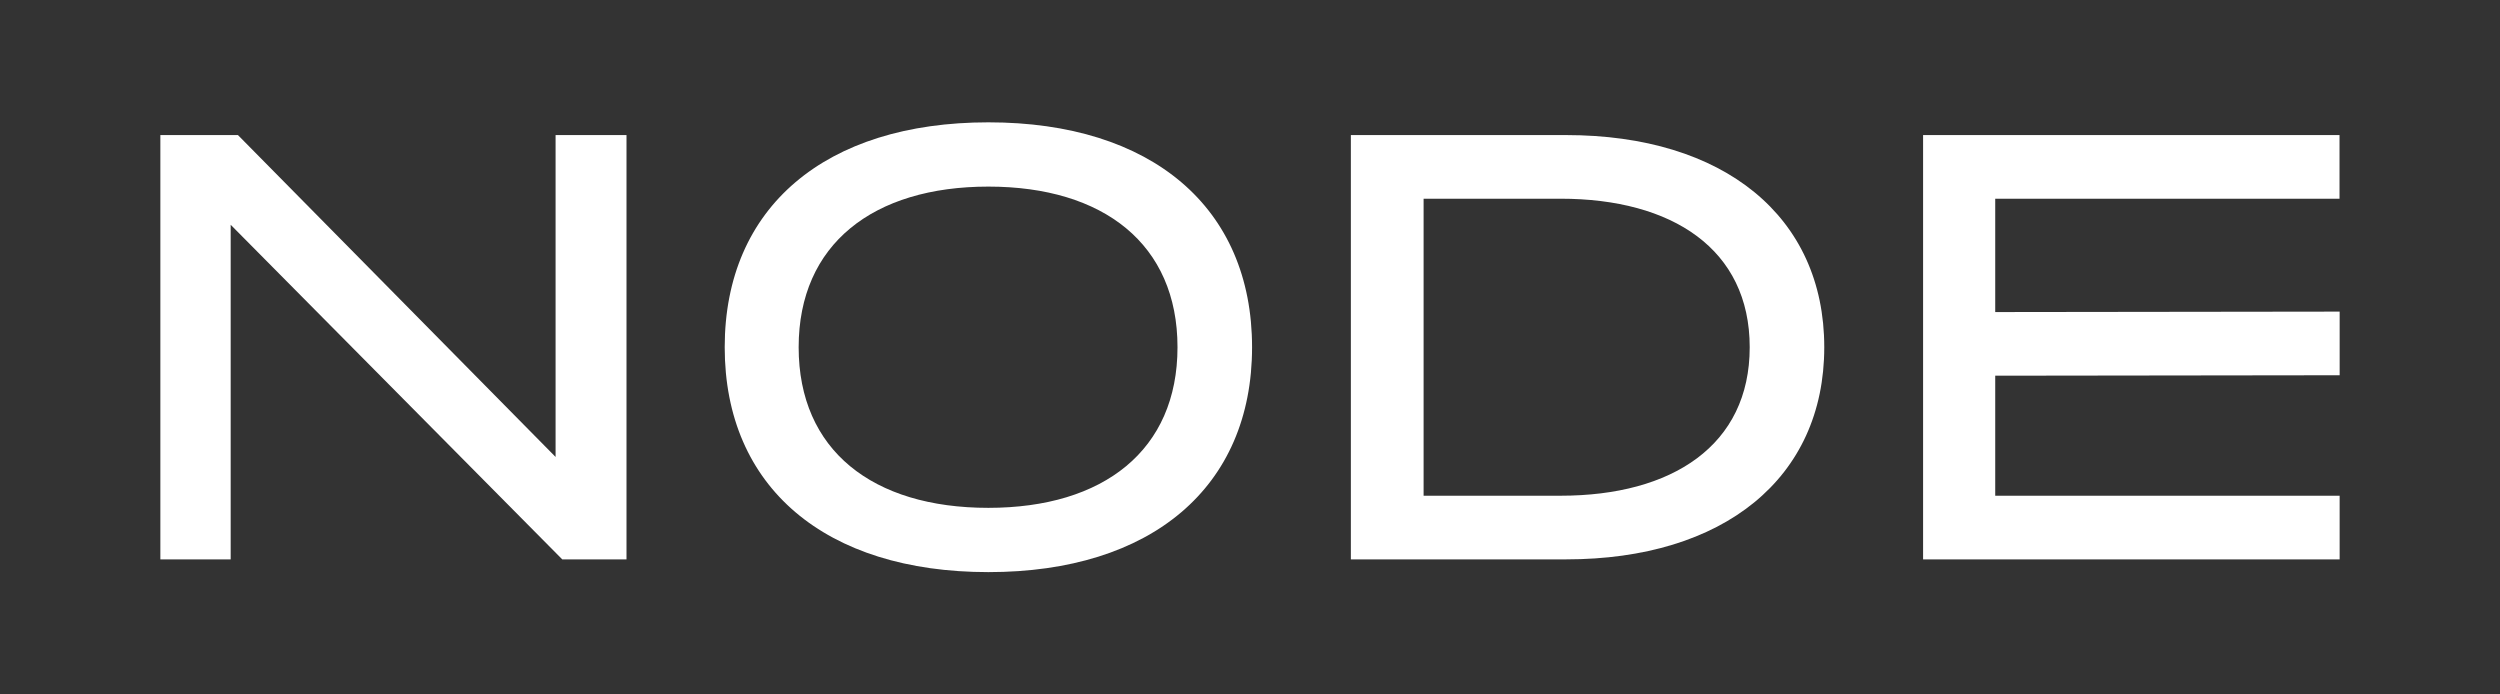
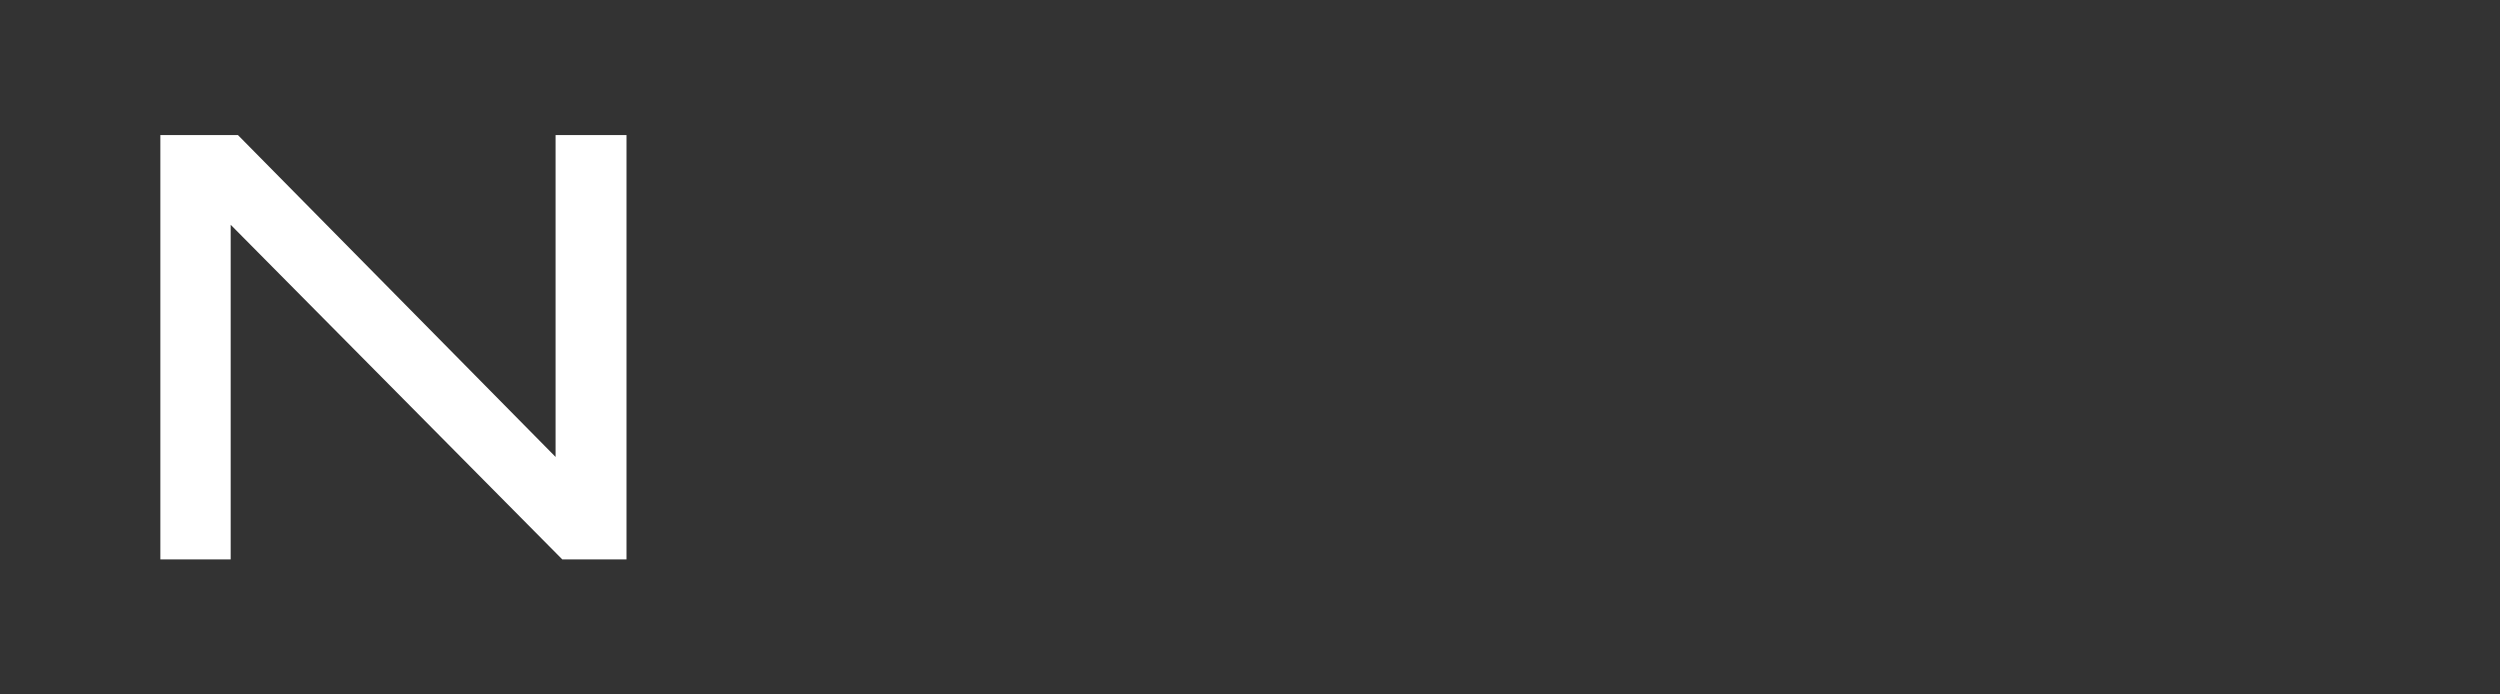
<svg xmlns="http://www.w3.org/2000/svg" version="1.1" id="Layer_1" x="0px" y="0px" viewBox="0 0 1800 500" style="enable-background:new 0 0 1800 500;" xml:space="preserve">
  <rect x="0" y="0" width="1800" height="500" fill="#333333" stroke="none" />
  <style type="text/css">
	.st0{fill:#FFFFFF;}
</style>
  <g>
    <path class="st0" d="M451.08,97.25l0,305.5l-46.26,0L166.09,161.84l0,240.91l-50.63,0l0-305.5l55.86,0L400.02,329l0-231.74   L451.08,97.25z" />
-     <path class="st0" d="M521.79,250c0-100.82,72.45-161.92,189.85-161.92c117.4,0,189.85,61.1,189.85,161.92   s-72.45,161.92-189.85,161.92C594.23,411.92,521.79,350.82,521.79,250z M847.8,250c0-74.19-53.24-115.65-136.17-115.65   c-82.92,0-136.6,41.46-136.6,115.65c0,74.19,53.24,115.65,136.6,115.65C794.55,365.66,847.8,324.19,847.8,250z" />
-     <path class="st0" d="M1313.47,250c0,94.27-72.45,152.75-185.92,152.75l-154.93,0l0-305.5l154.93,0   C1241.03,97.25,1313.47,155.73,1313.47,250z M1259.79,250c0-70.7-55.86-106.93-136.17-106.93l-98.63,0l0,213.85l98.63,0   C1203.93,356.93,1259.79,320.7,1259.79,250z" />
-     <path class="st0" d="M1684.54,356.93l0,45.82l-299.92,0l0-305.5l299.83,0l0,45.82l-247.89,0l0,81.61l247.99-0.32v45.82   l-247.99,0.32l0,86.41L1684.54,356.93z" />
  </g>
</svg>